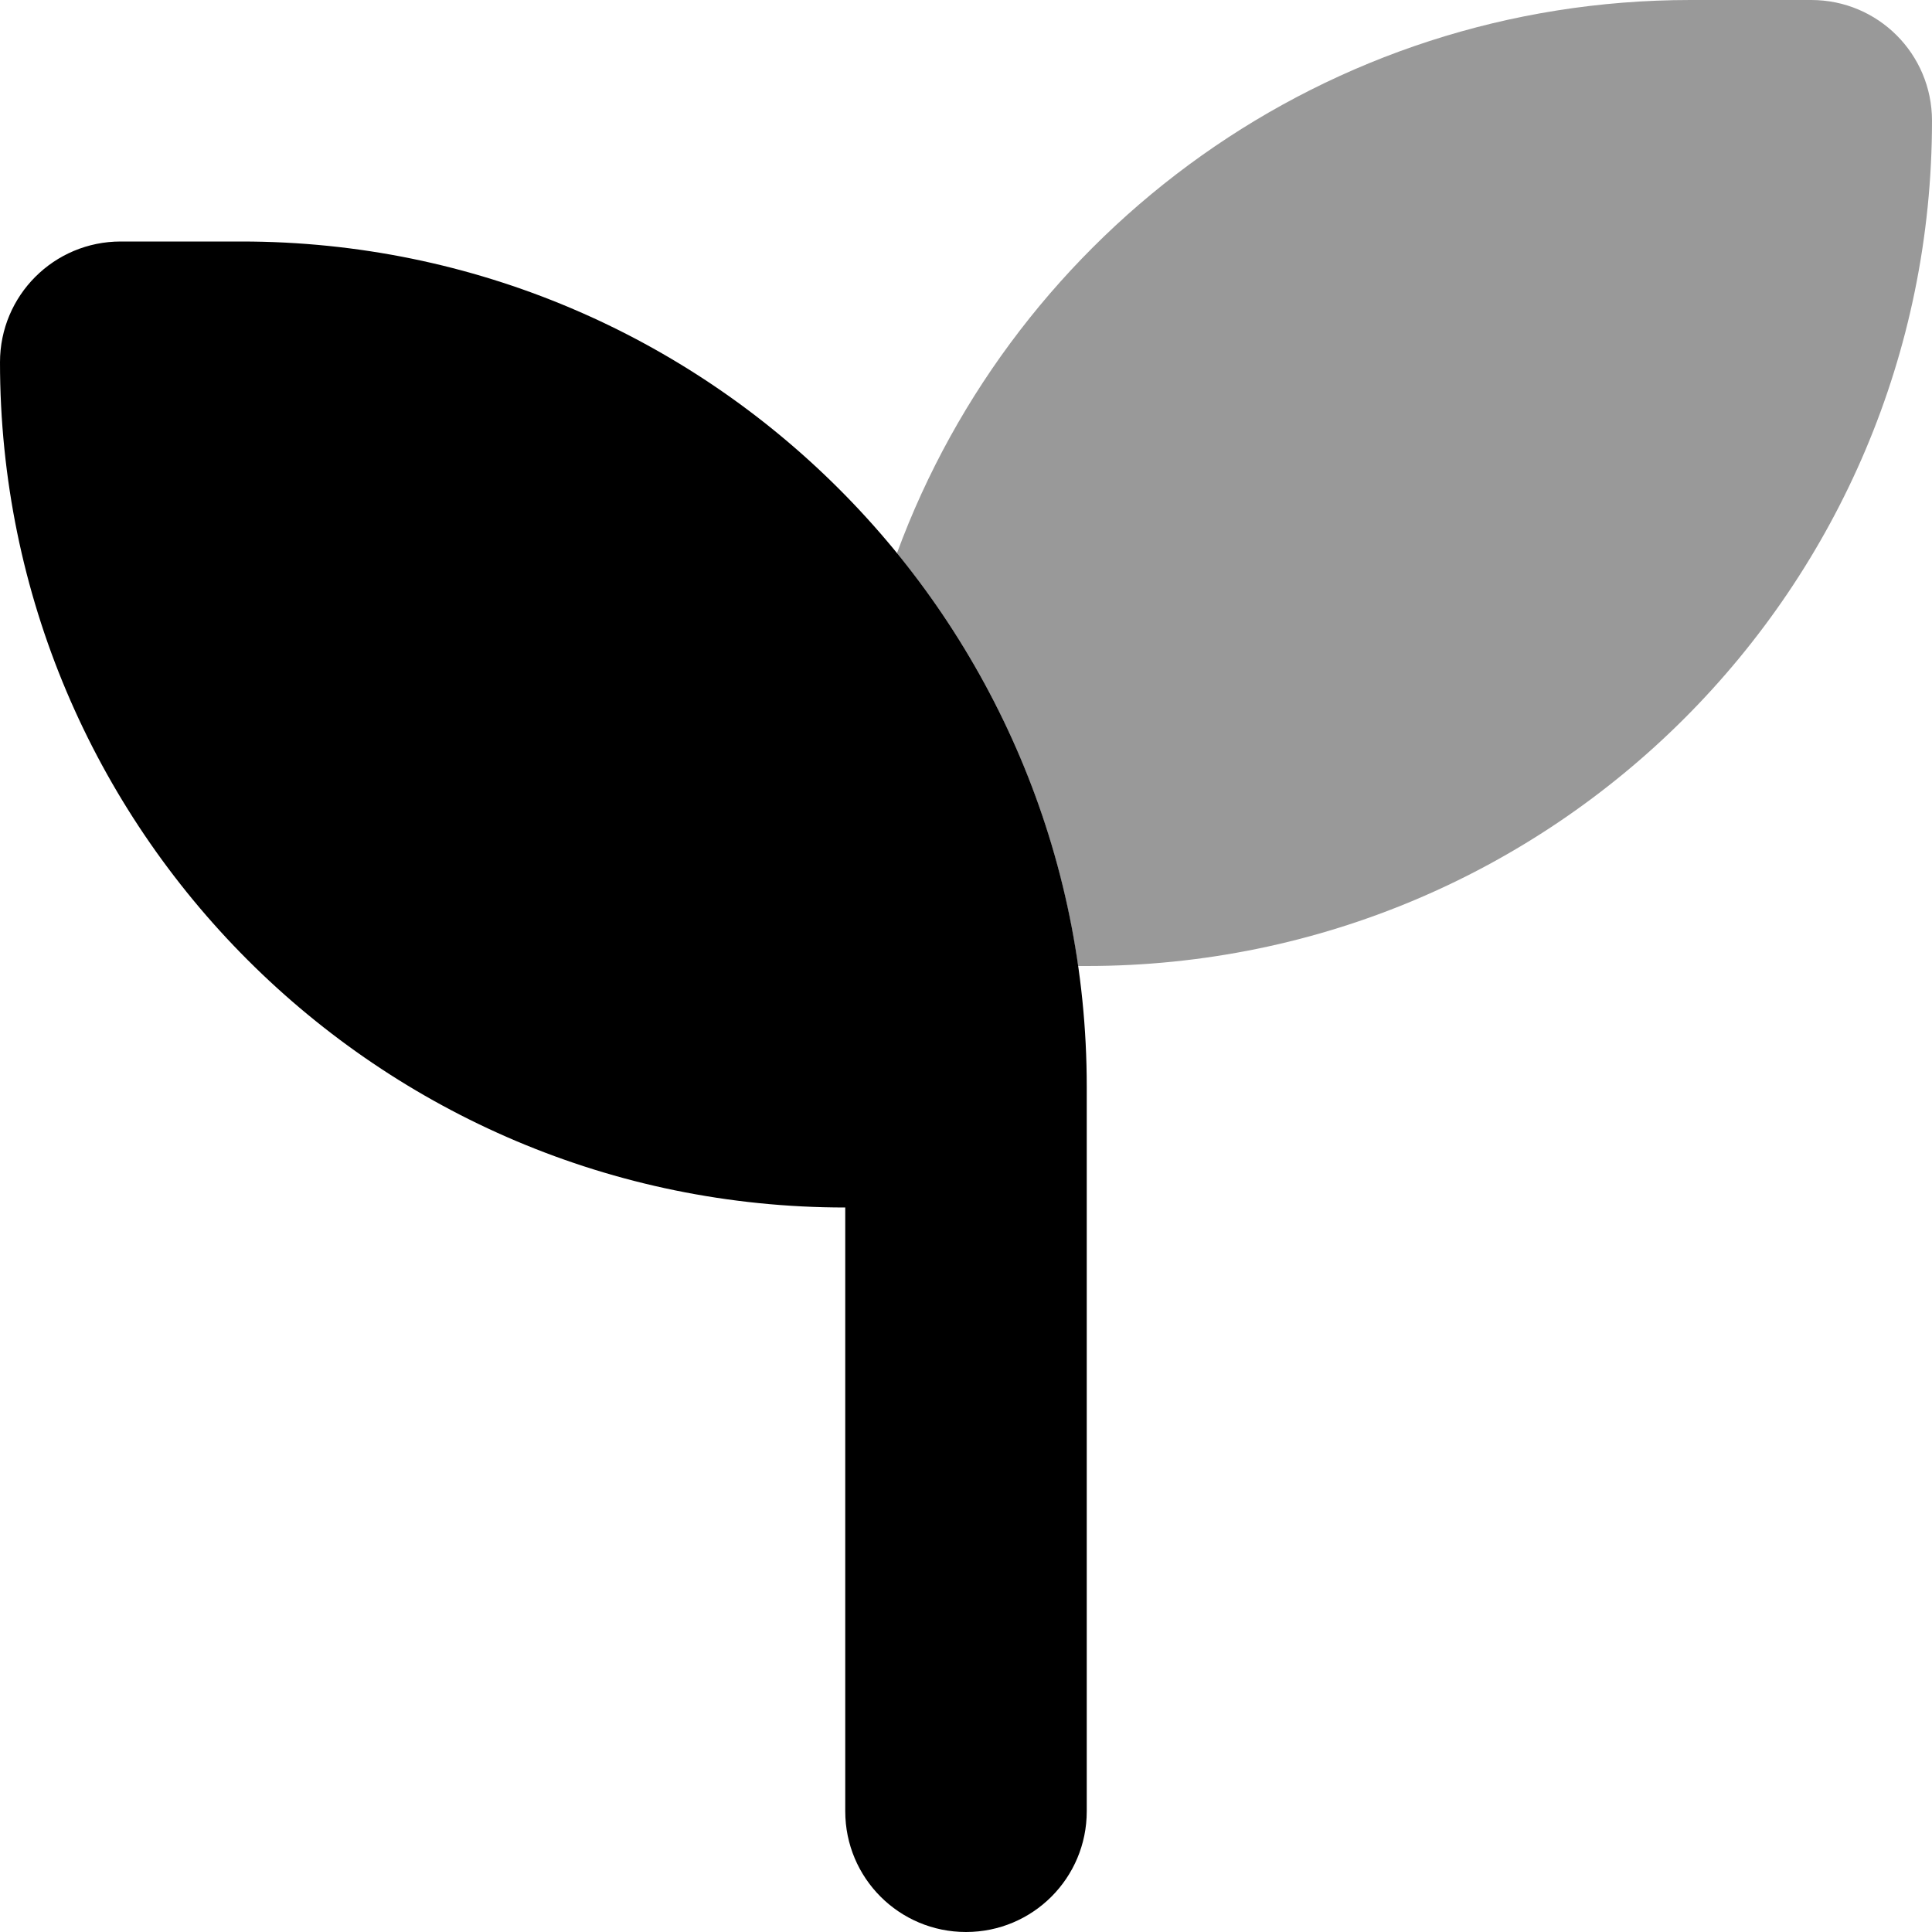
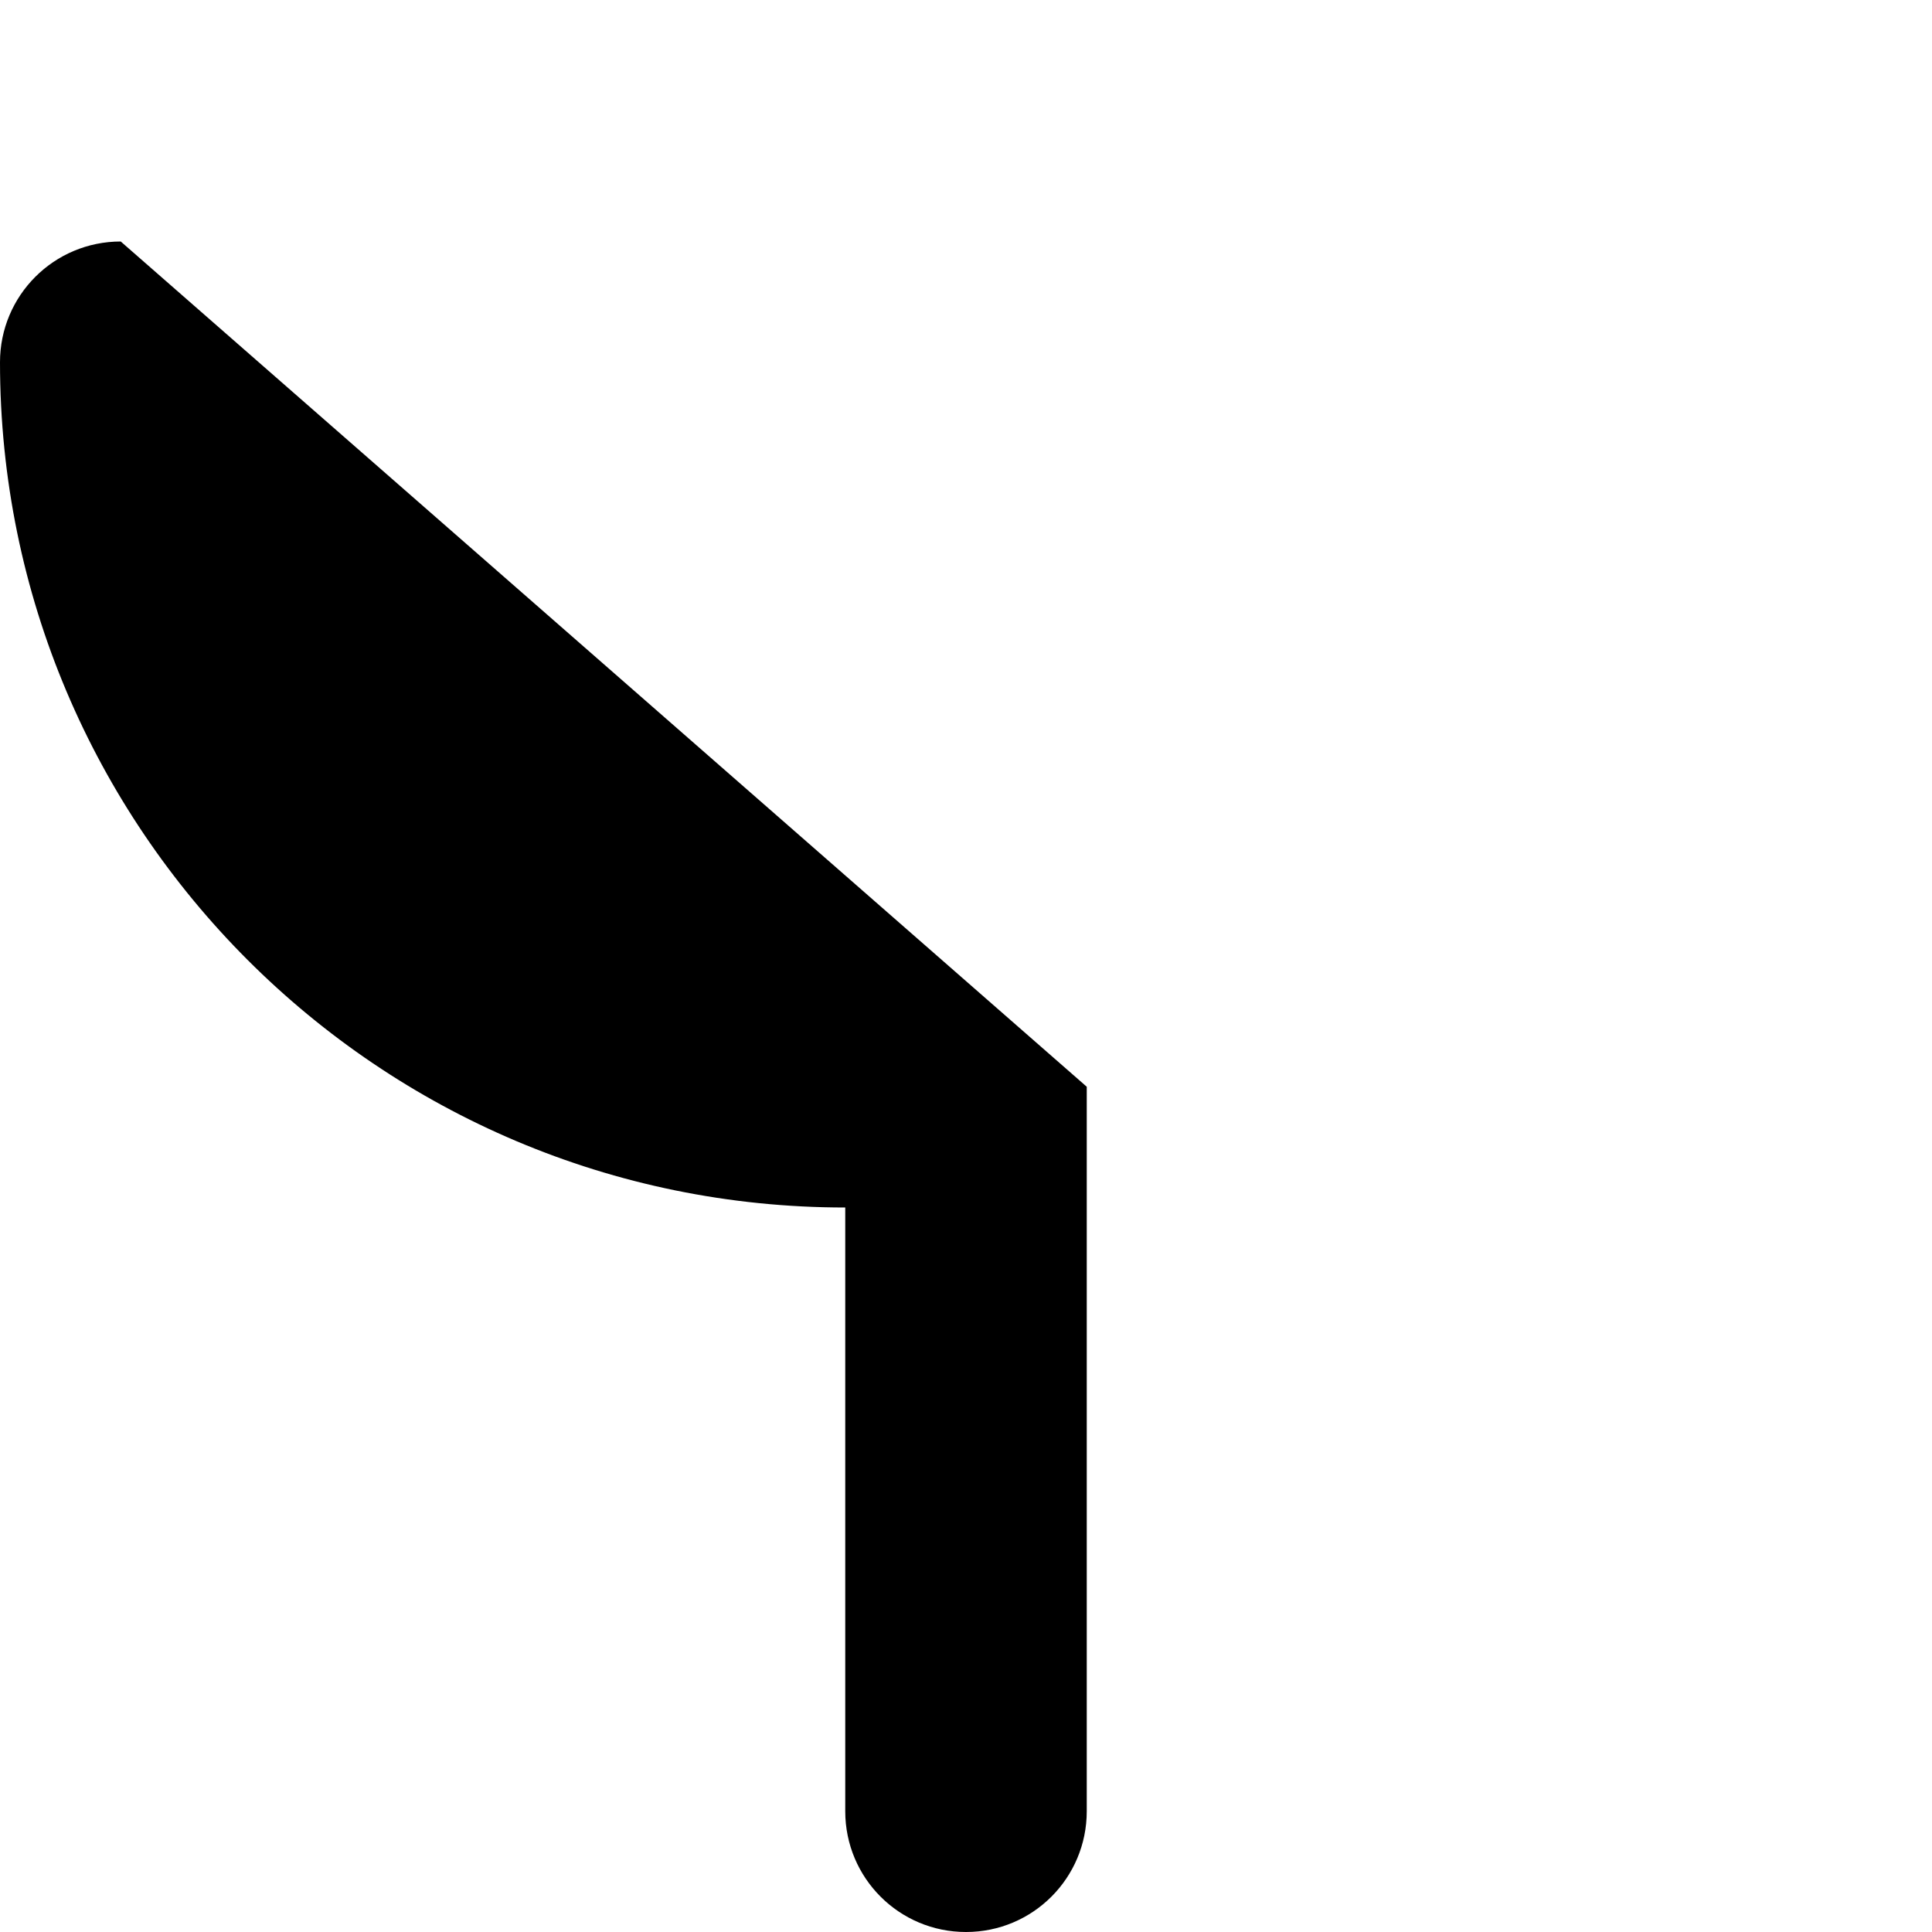
<svg xmlns="http://www.w3.org/2000/svg" viewBox="0 0 512 512">
-   <path class="fa-secondary" style="fill:inherit;opacity:.4;" d="M237.7 146.6c25.1 30.7 42.1 68.3 48 109.4l2.3 0c123.7 0 224-100.3 224-224c0-17.7-14.3-32-32-32L448 0C351.5 0 269.2 61 237.7 146.6z" />
-   <path class="fa-primary" style="fill:inherit;opacity:1;" d="M32 64C14.3 64 0 78.3 0 96C0 219.7 100.3 320 224 320l0 160c0 17.7 14.3 32 32 32s32-14.3 32-32l0-160 0-32C288 164.3 187.7 64 64 64L32 64z" />
+   <path class="fa-primary" style="fill:inherit;opacity:1;" d="M32 64C14.3 64 0 78.3 0 96C0 219.7 100.3 320 224 320l0 160c0 17.7 14.3 32 32 32s32-14.3 32-32l0-160 0-32L32 64z" />
</svg>